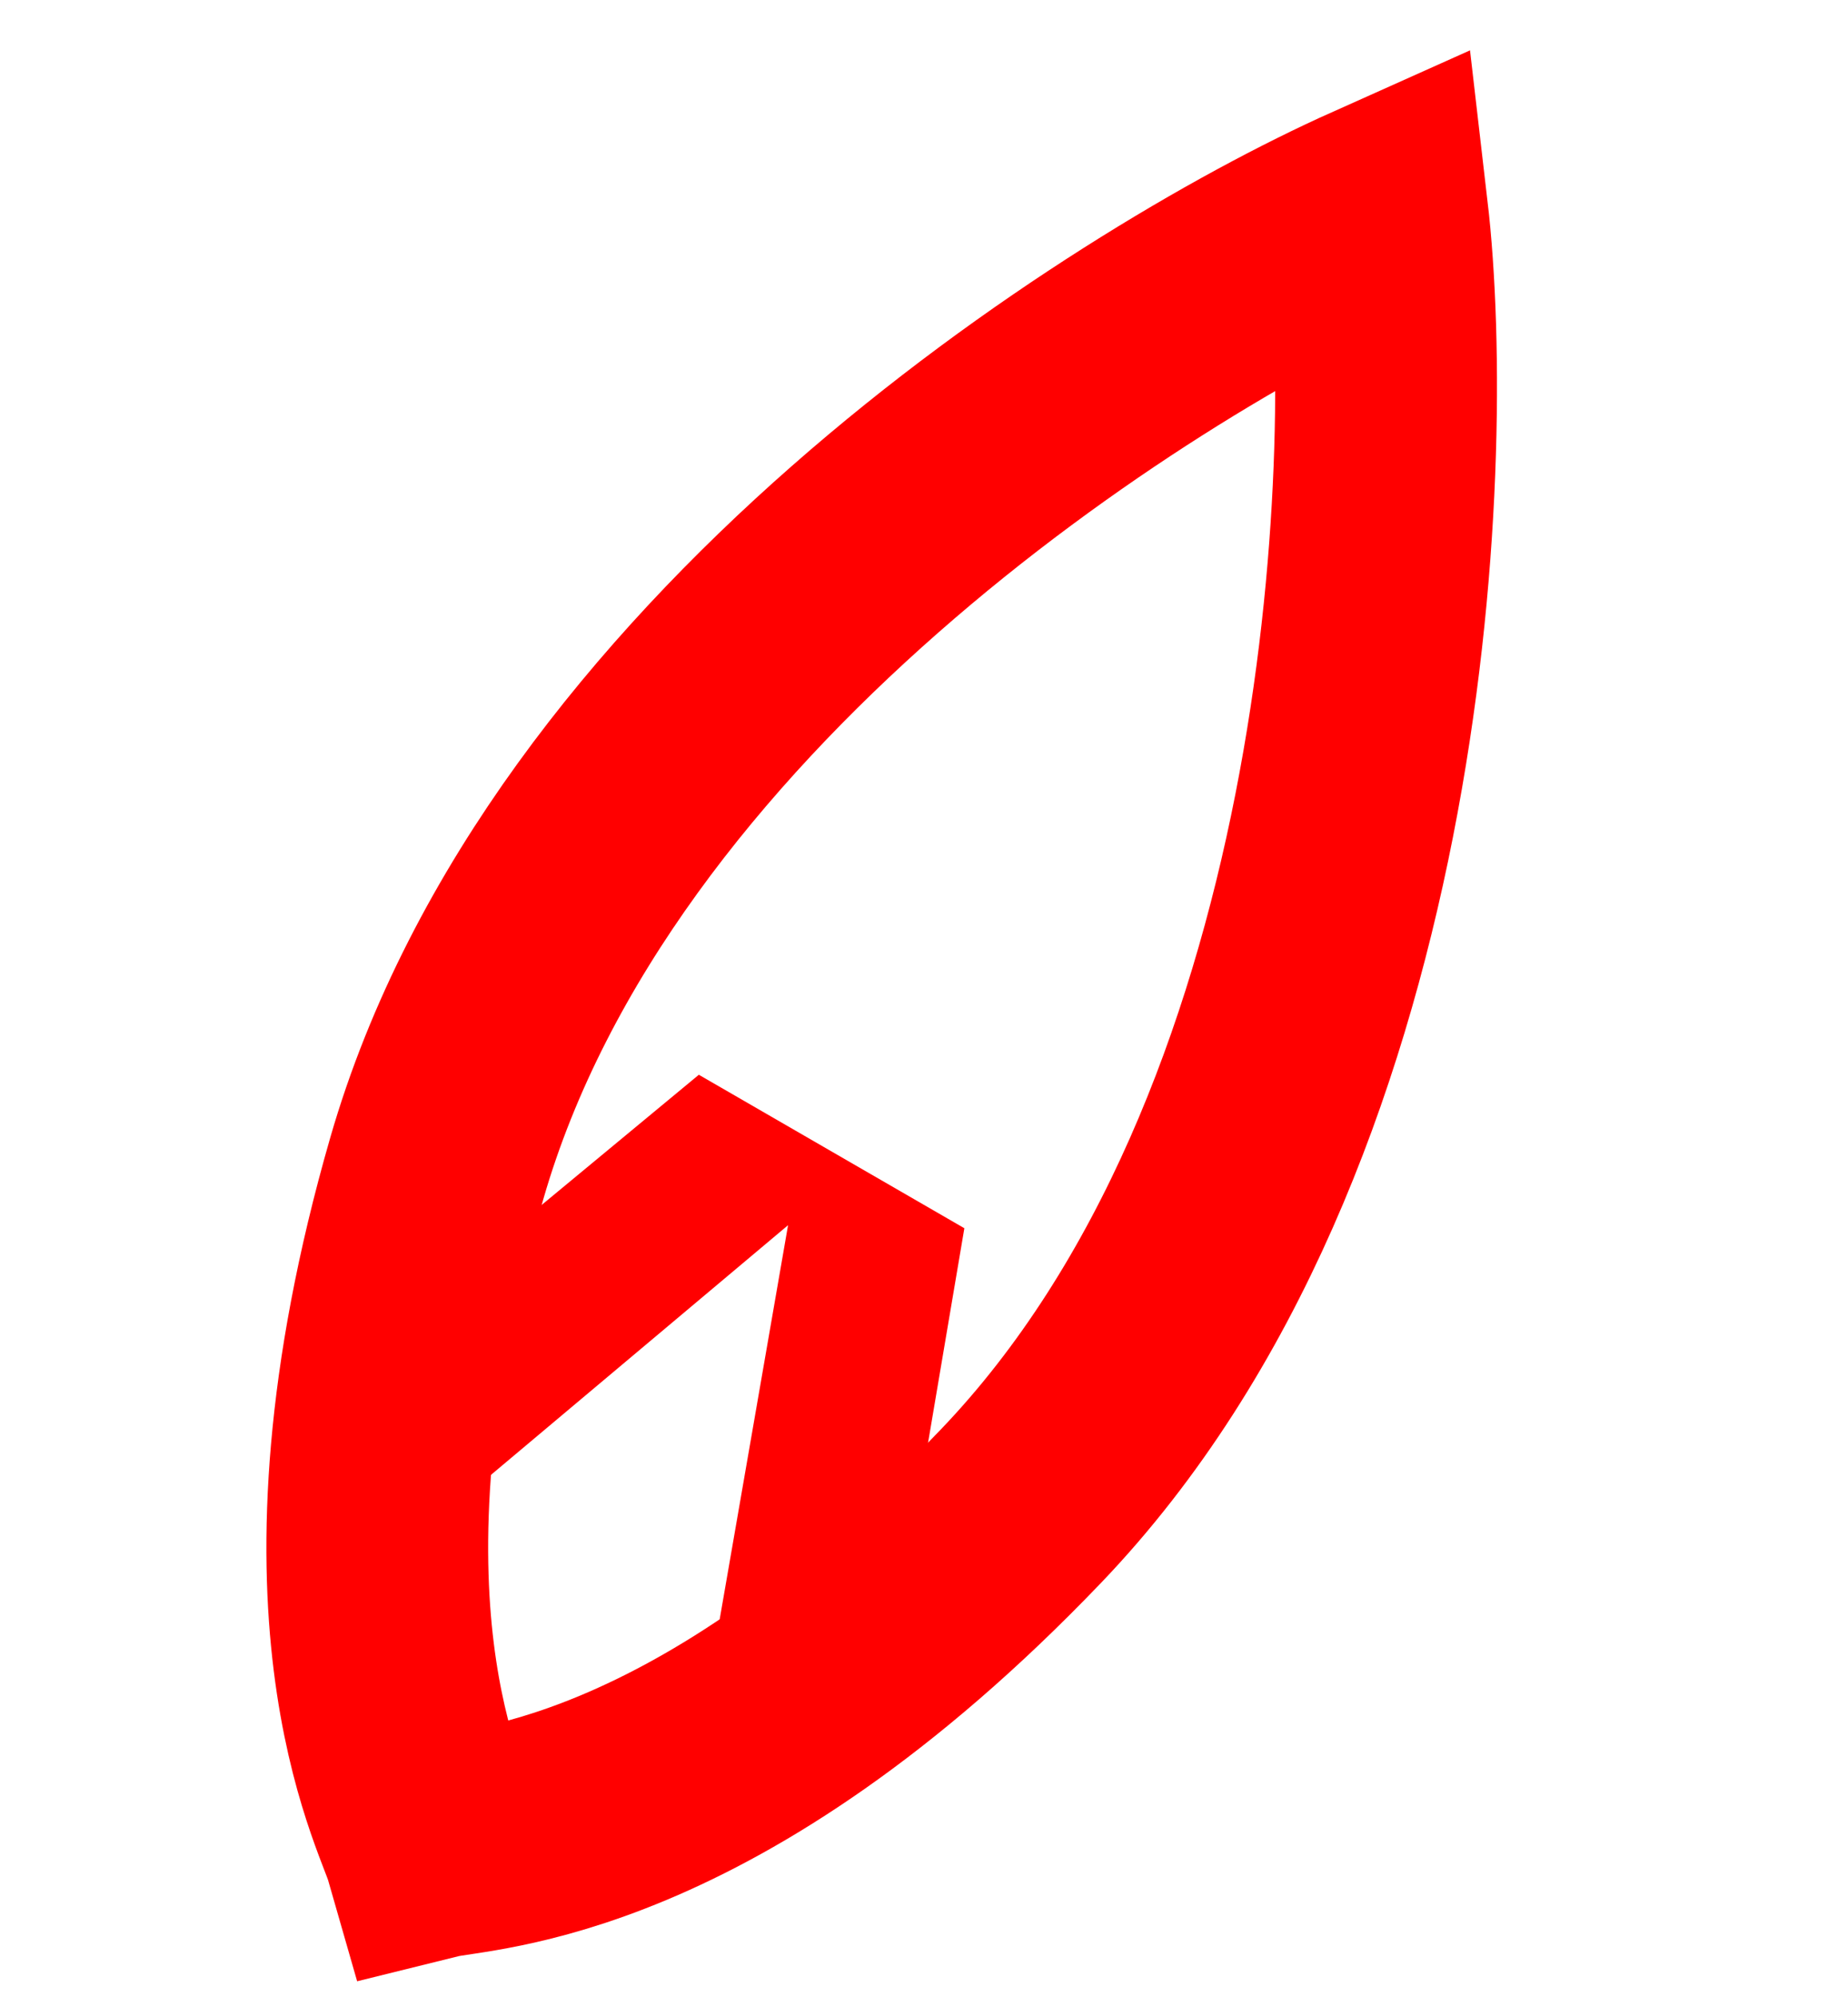
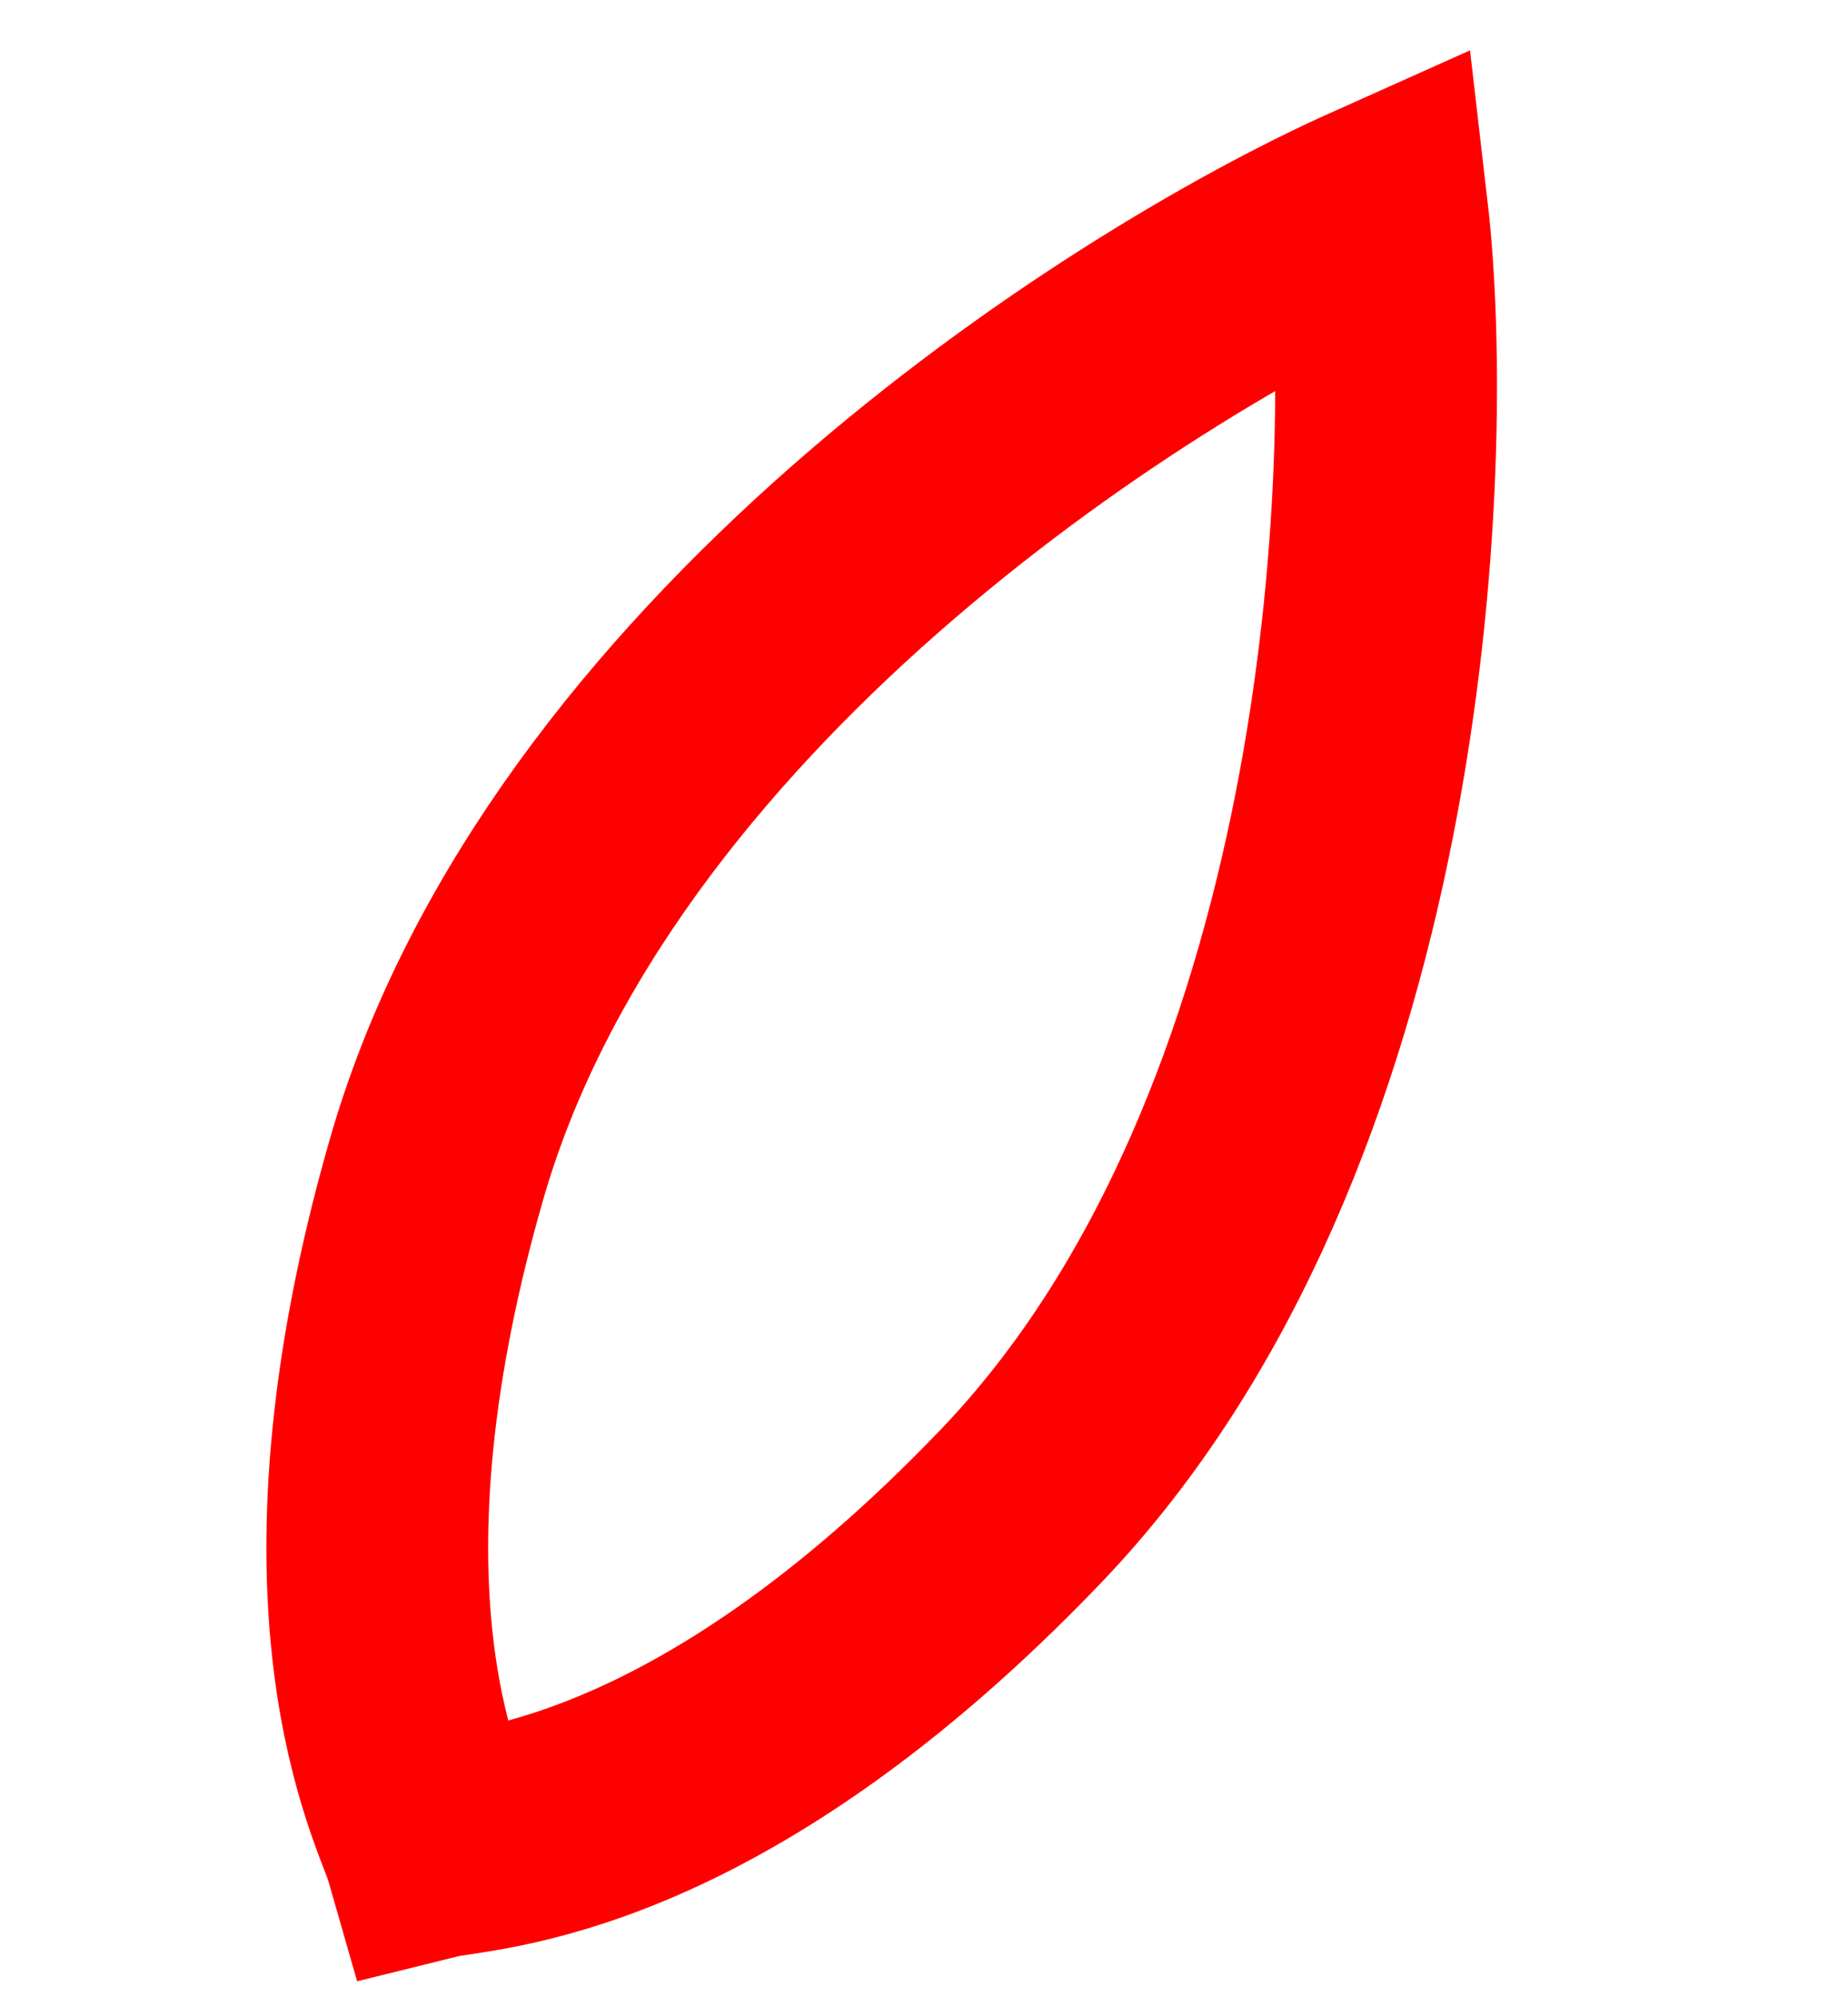
<svg xmlns="http://www.w3.org/2000/svg" width="25" height="27" viewBox="0 0 25 27" fill="none">
-   <path d="M5.107 21.23L10.661 16.565L9.419 23.719L12.052 22.477L13.046 16.606L9.454 14.531L4.866 18.329L5.107 21.23Z" fill="#FF0000" />
-   <path d="M5.909 15.797C7.821 9.166 15.189 4.426 18.633 2.885C19.035 6.34 18.64 15.32 13.814 20.361C9.524 24.841 6.433 24.847 5.874 24.985C5.715 24.432 4.202 21.717 5.909 15.797Z" stroke="#FF0000" stroke-width="3" />
+   <path d="M5.909 15.797C7.821 9.166 15.189 4.426 18.633 2.885C19.035 6.34 18.64 15.32 13.814 20.361C9.524 24.841 6.433 24.847 5.874 24.985C5.715 24.432 4.202 21.717 5.909 15.797" stroke="#FF0000" stroke-width="3" />
</svg>